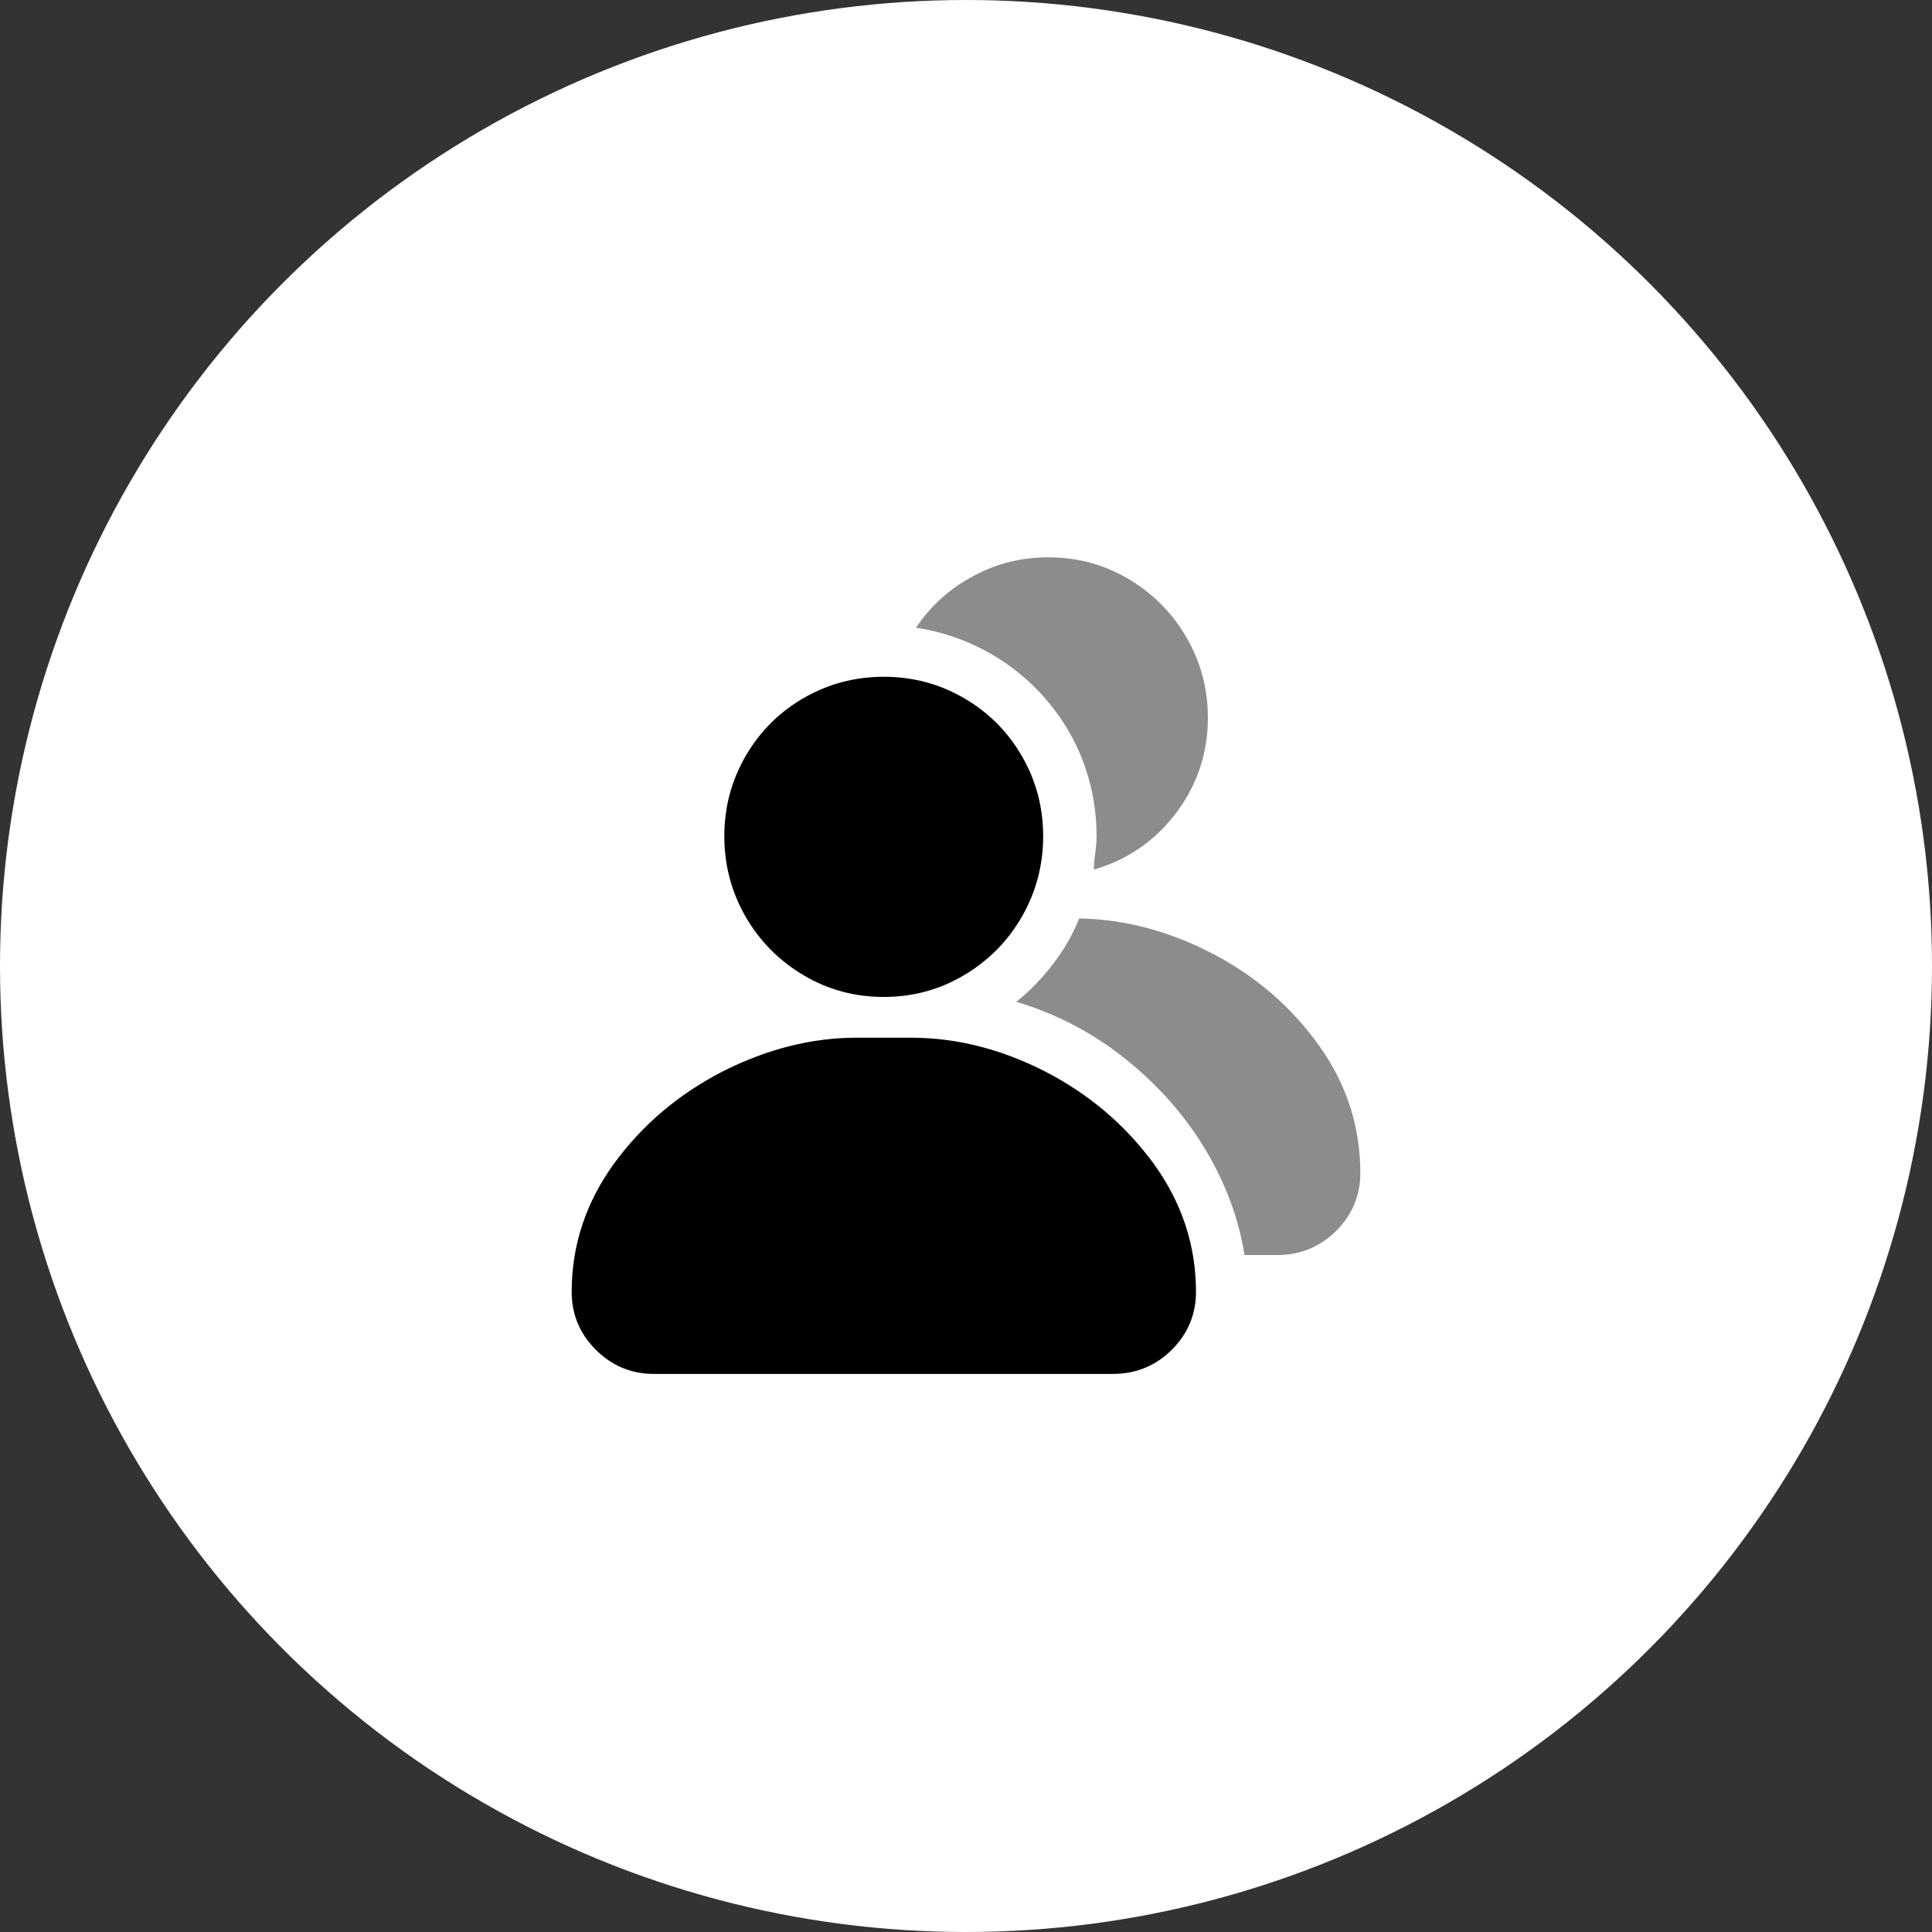
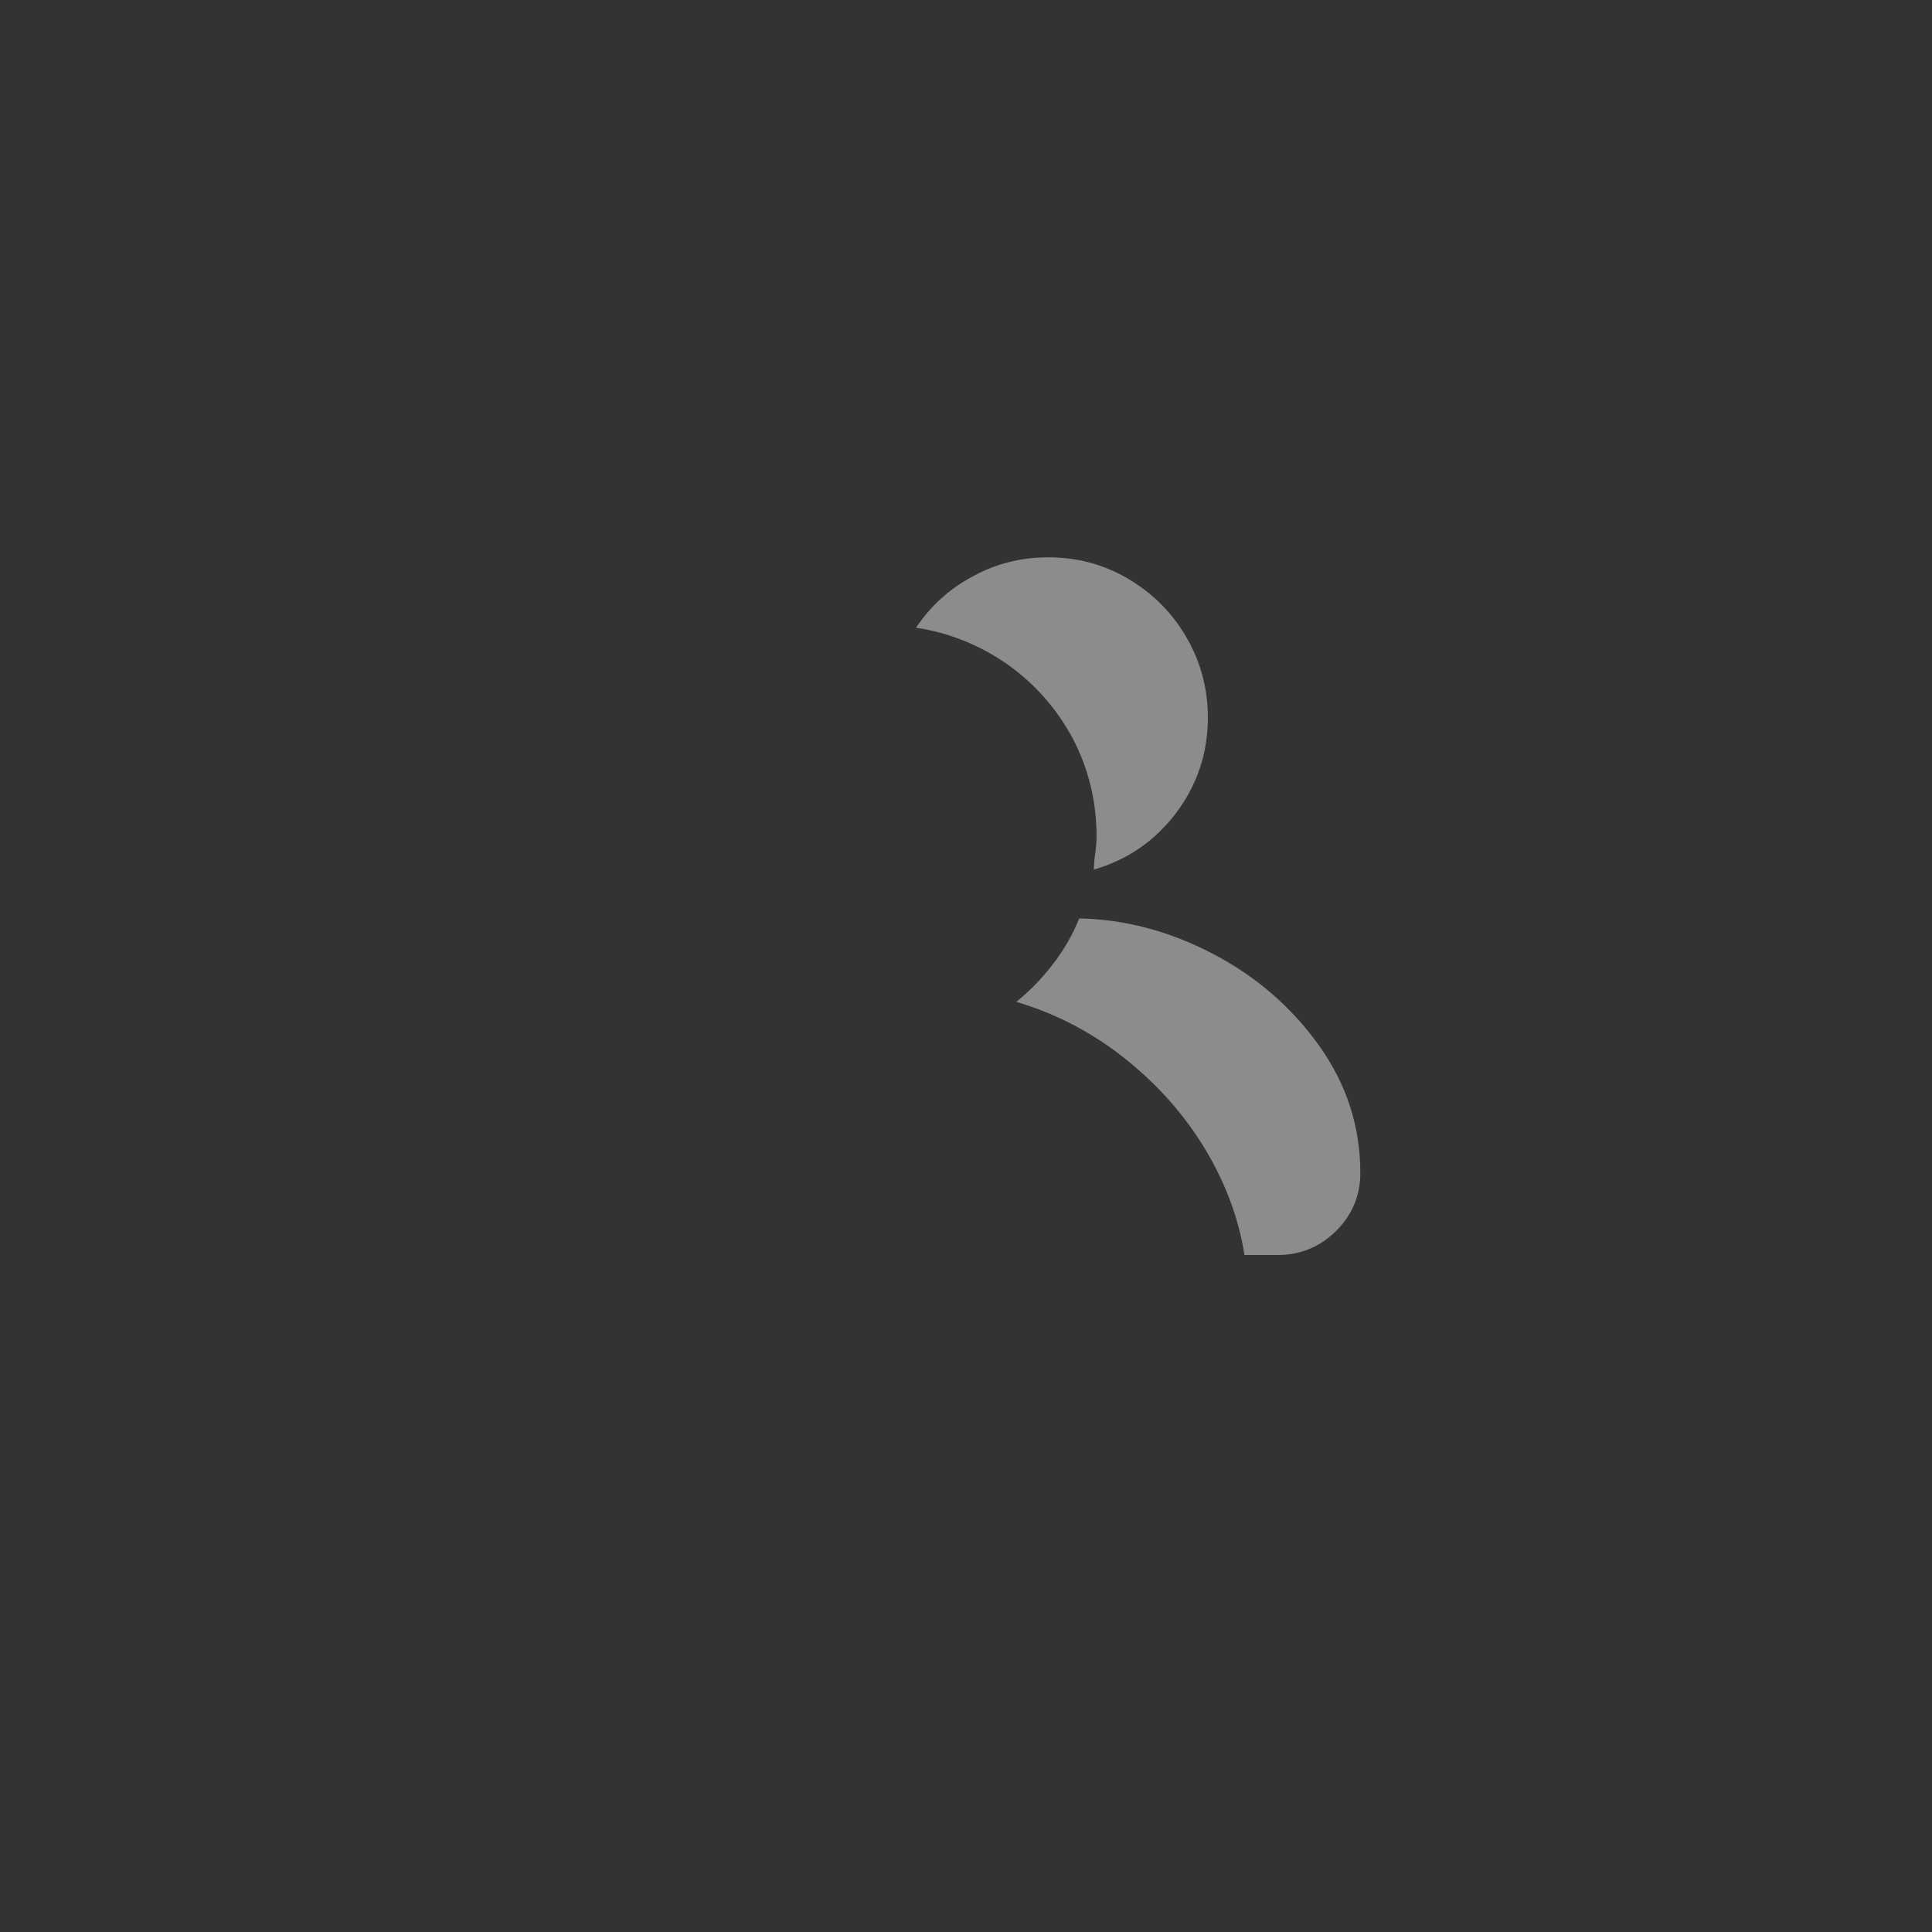
<svg xmlns="http://www.w3.org/2000/svg" version="1.1" id="图层_1" x="0px" y="0px" viewBox="0 0 1024 1024" style="enable-background:new 0 0 1024 1024;" xml:space="preserve">
  <rect x="0" y="0" width="1024" height="1024" fill="#333333" stroke="none" />
  <style type="text/css">
	.st0{fill:#FFFFFF;}
	.st1{fill-opacity:0;}
	.st2{fill:#8C8C8C;}
</style>
-   <circle class="st0" cx="512" cy="512" r="512" />
  <rect x="255.8" y="255.8" class="st1" width="512.4" height="512.4" />
  <g>
-     <path d="M468.4,358.7c-15.4,0-29.5,3.8-42.5,11.3s-23.2,17.8-30.7,30.7c-7.5,13-11.3,27.1-11.3,42.5s3.8,29.6,11.3,42.7   c7.5,13,17.8,23.3,30.7,31c13,7.7,27.1,11.5,42.5,11.5s29.5-3.8,42.5-11.5c13-7.7,23.2-18,30.7-31c7.5-13.1,11.3-27.3,11.3-42.7   c0-15.4-3.8-29.5-11.3-42.5s-17.8-23.2-30.7-30.7C498,362.5,483.8,358.7,468.4,358.7z M454.1,550c-23.9,0-47.6,6-71.1,17.9   c-23.3,12-42.6,28.3-57.6,48.9c-14.9,20.6-22.4,43.3-22.4,67.9c0,12,4.3,22.2,12.8,30.7s18.8,12.8,30.7,12.8h243.4   c12.2,0,22.6-4.3,31.2-12.8c8.5-8.5,12.8-18.8,12.8-30.7c0-24.6-7.5-47.3-22.4-67.9c-15.1-20.6-34.3-36.9-57.6-48.9   c-23.5-12-47.2-17.9-71.1-17.9H454.1z" />
-   </g>
+     </g>
  <g>
    <path class="st2" d="M581.2,443.3c0,3.1-0.4,7.1-1.1,12l-0.4,5.6c17.8-5.1,32.3-15.1,43.6-29.9c11.2-14.9,16.9-31.8,16.9-50.6   c0-15.4-3.8-29.5-11.3-42.5s-17.8-23.3-30.7-31c-13-7.7-27.1-11.5-42.5-11.5c-14.4,0-27.7,3.3-39.9,10   c-12.4,6.5-22.5,15.7-30.3,27.3c17.8,2.7,34,9.3,48.7,19.6c14.7,10.5,26.2,23.7,34.6,39.5C577,407.7,581.2,424.9,581.2,443.3z    M572,486.8c-3.4,8.5-8,16.5-13.7,23.9c-5.6,7.4-12.1,14.2-19.6,20.3c21.5,6.4,40.8,16.6,58.1,30.5c17.2,13.8,31.2,29.7,42.1,47.8   c10.8,18.1,17.7,36.7,20.7,55.9H677c12.2,0,22.6-4.3,31.2-12.8c8.5-8.5,12.8-18.8,12.8-30.7c0-24.6-7.3-47.2-22-67.7   s-33.5-36.7-56.6-48.7C619.4,493.4,595.9,487.2,572,486.8z" />
  </g>
</svg>